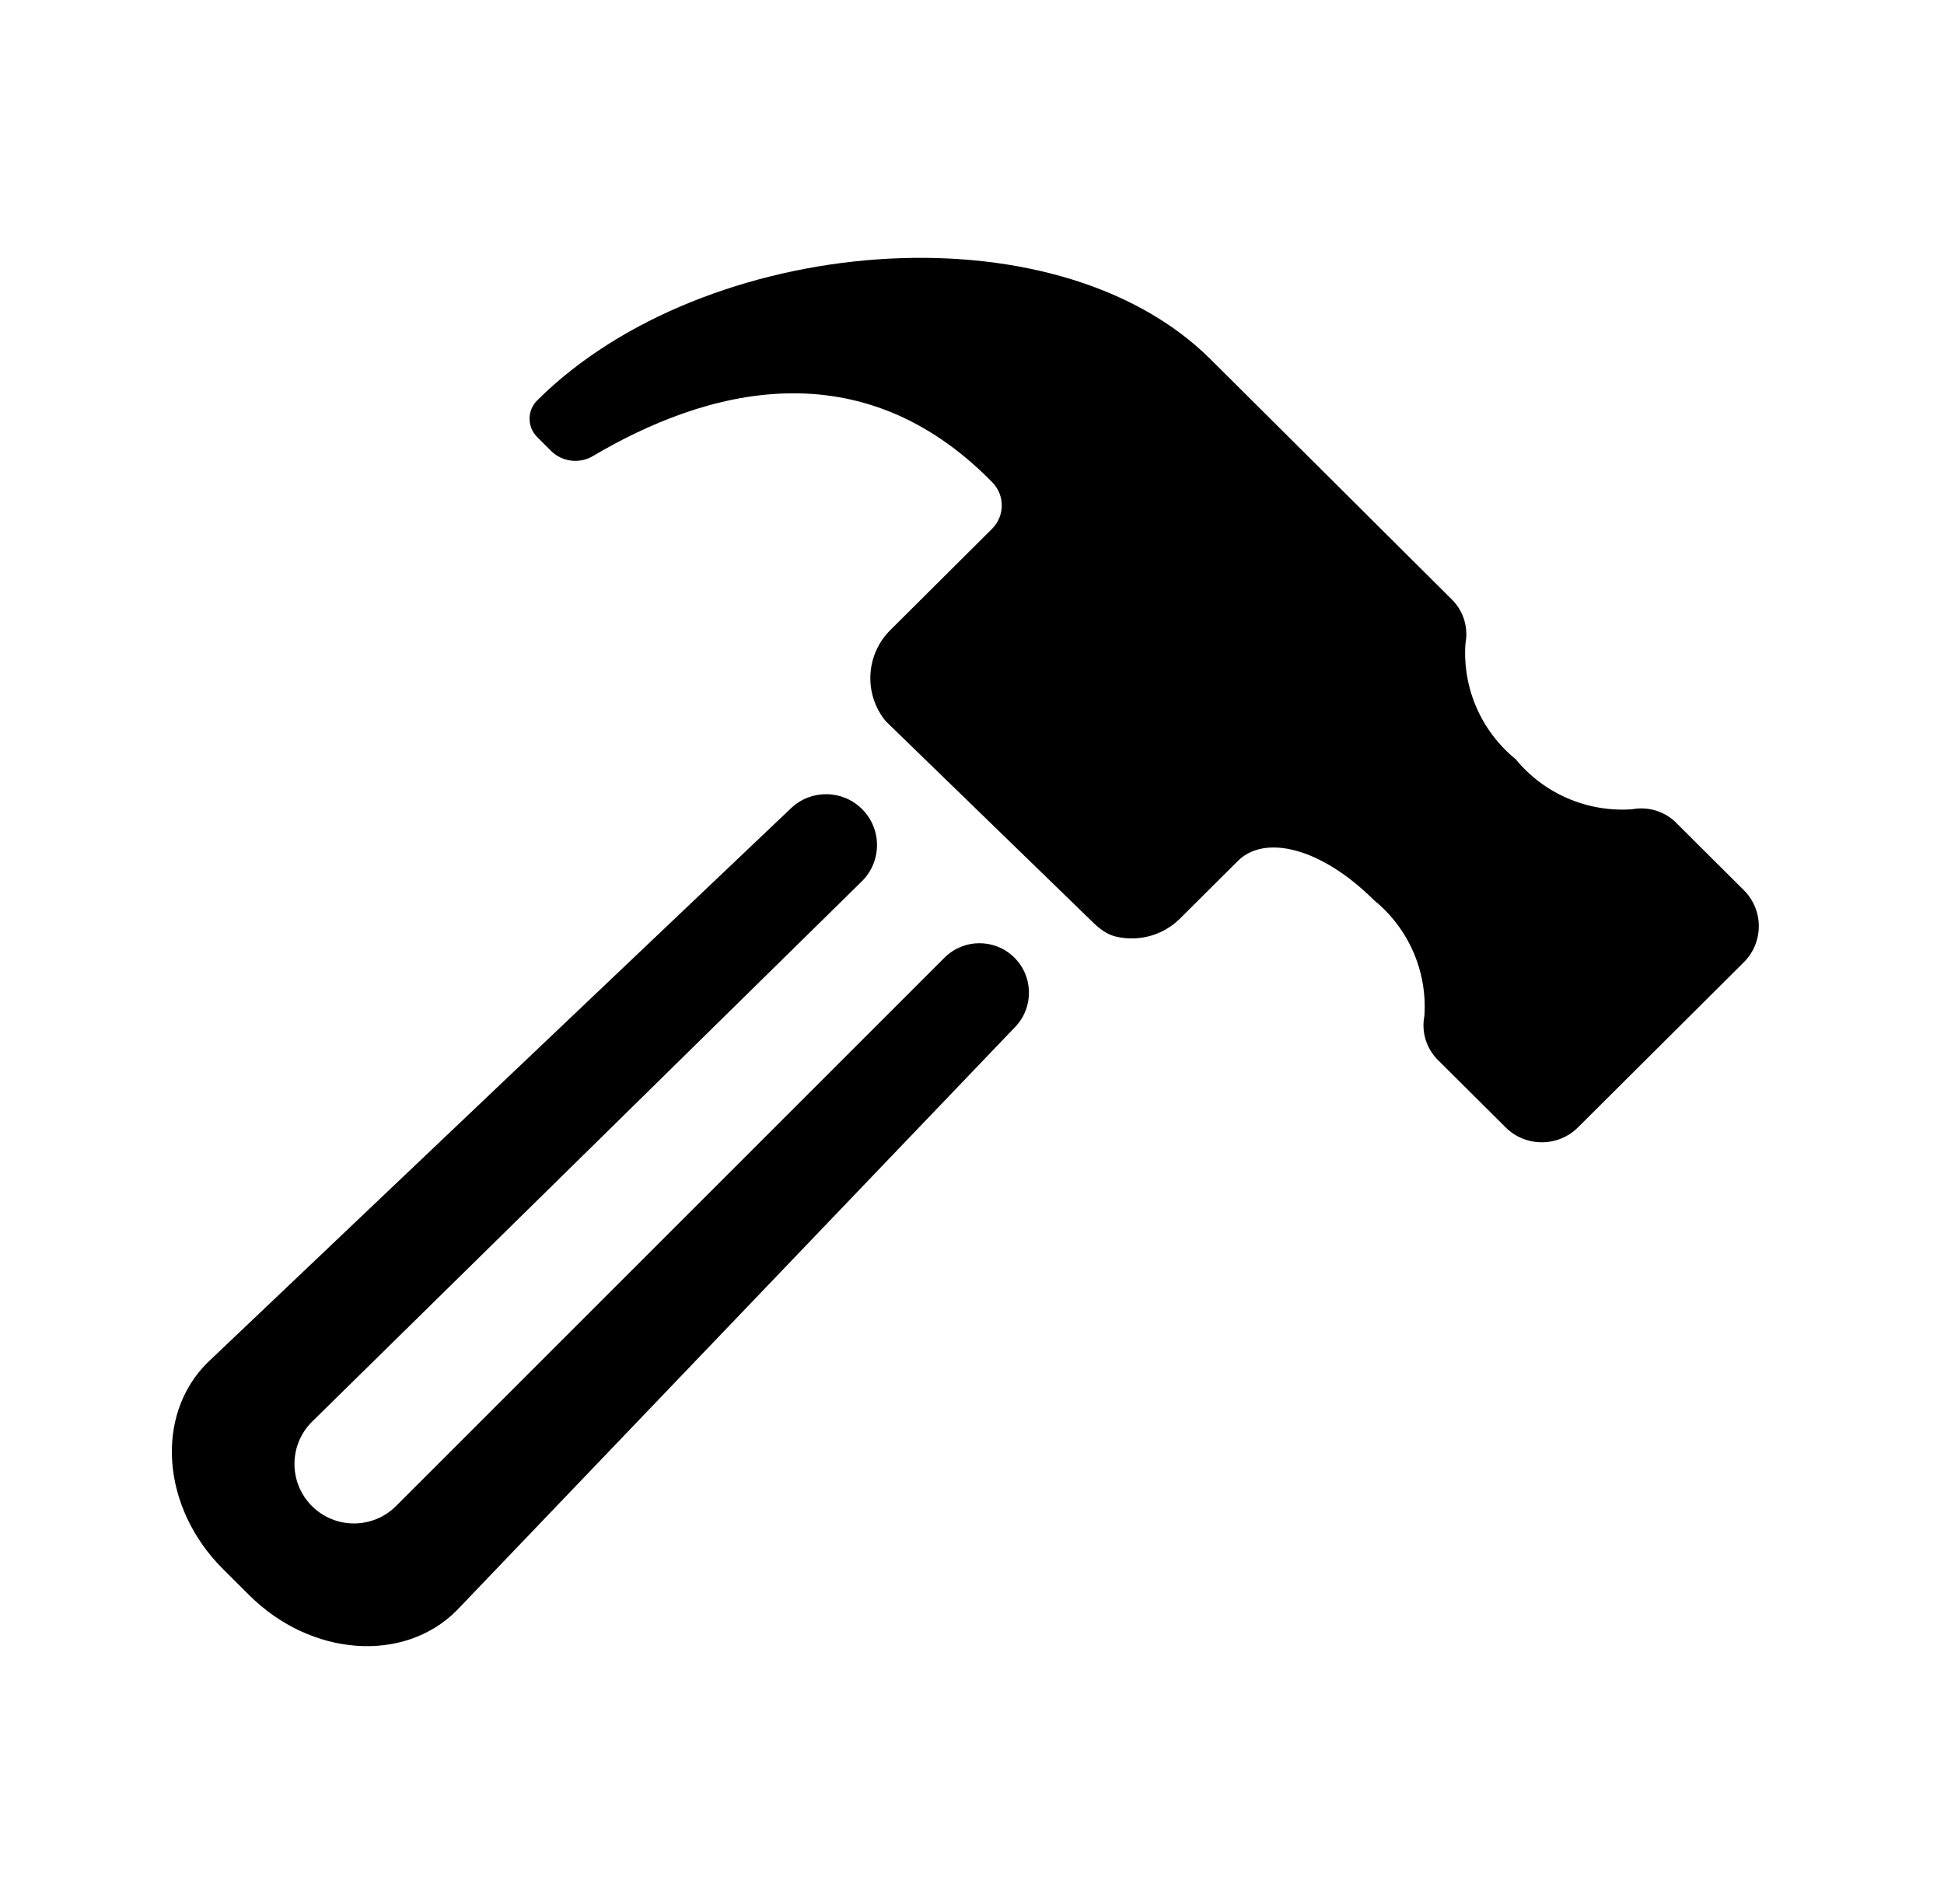
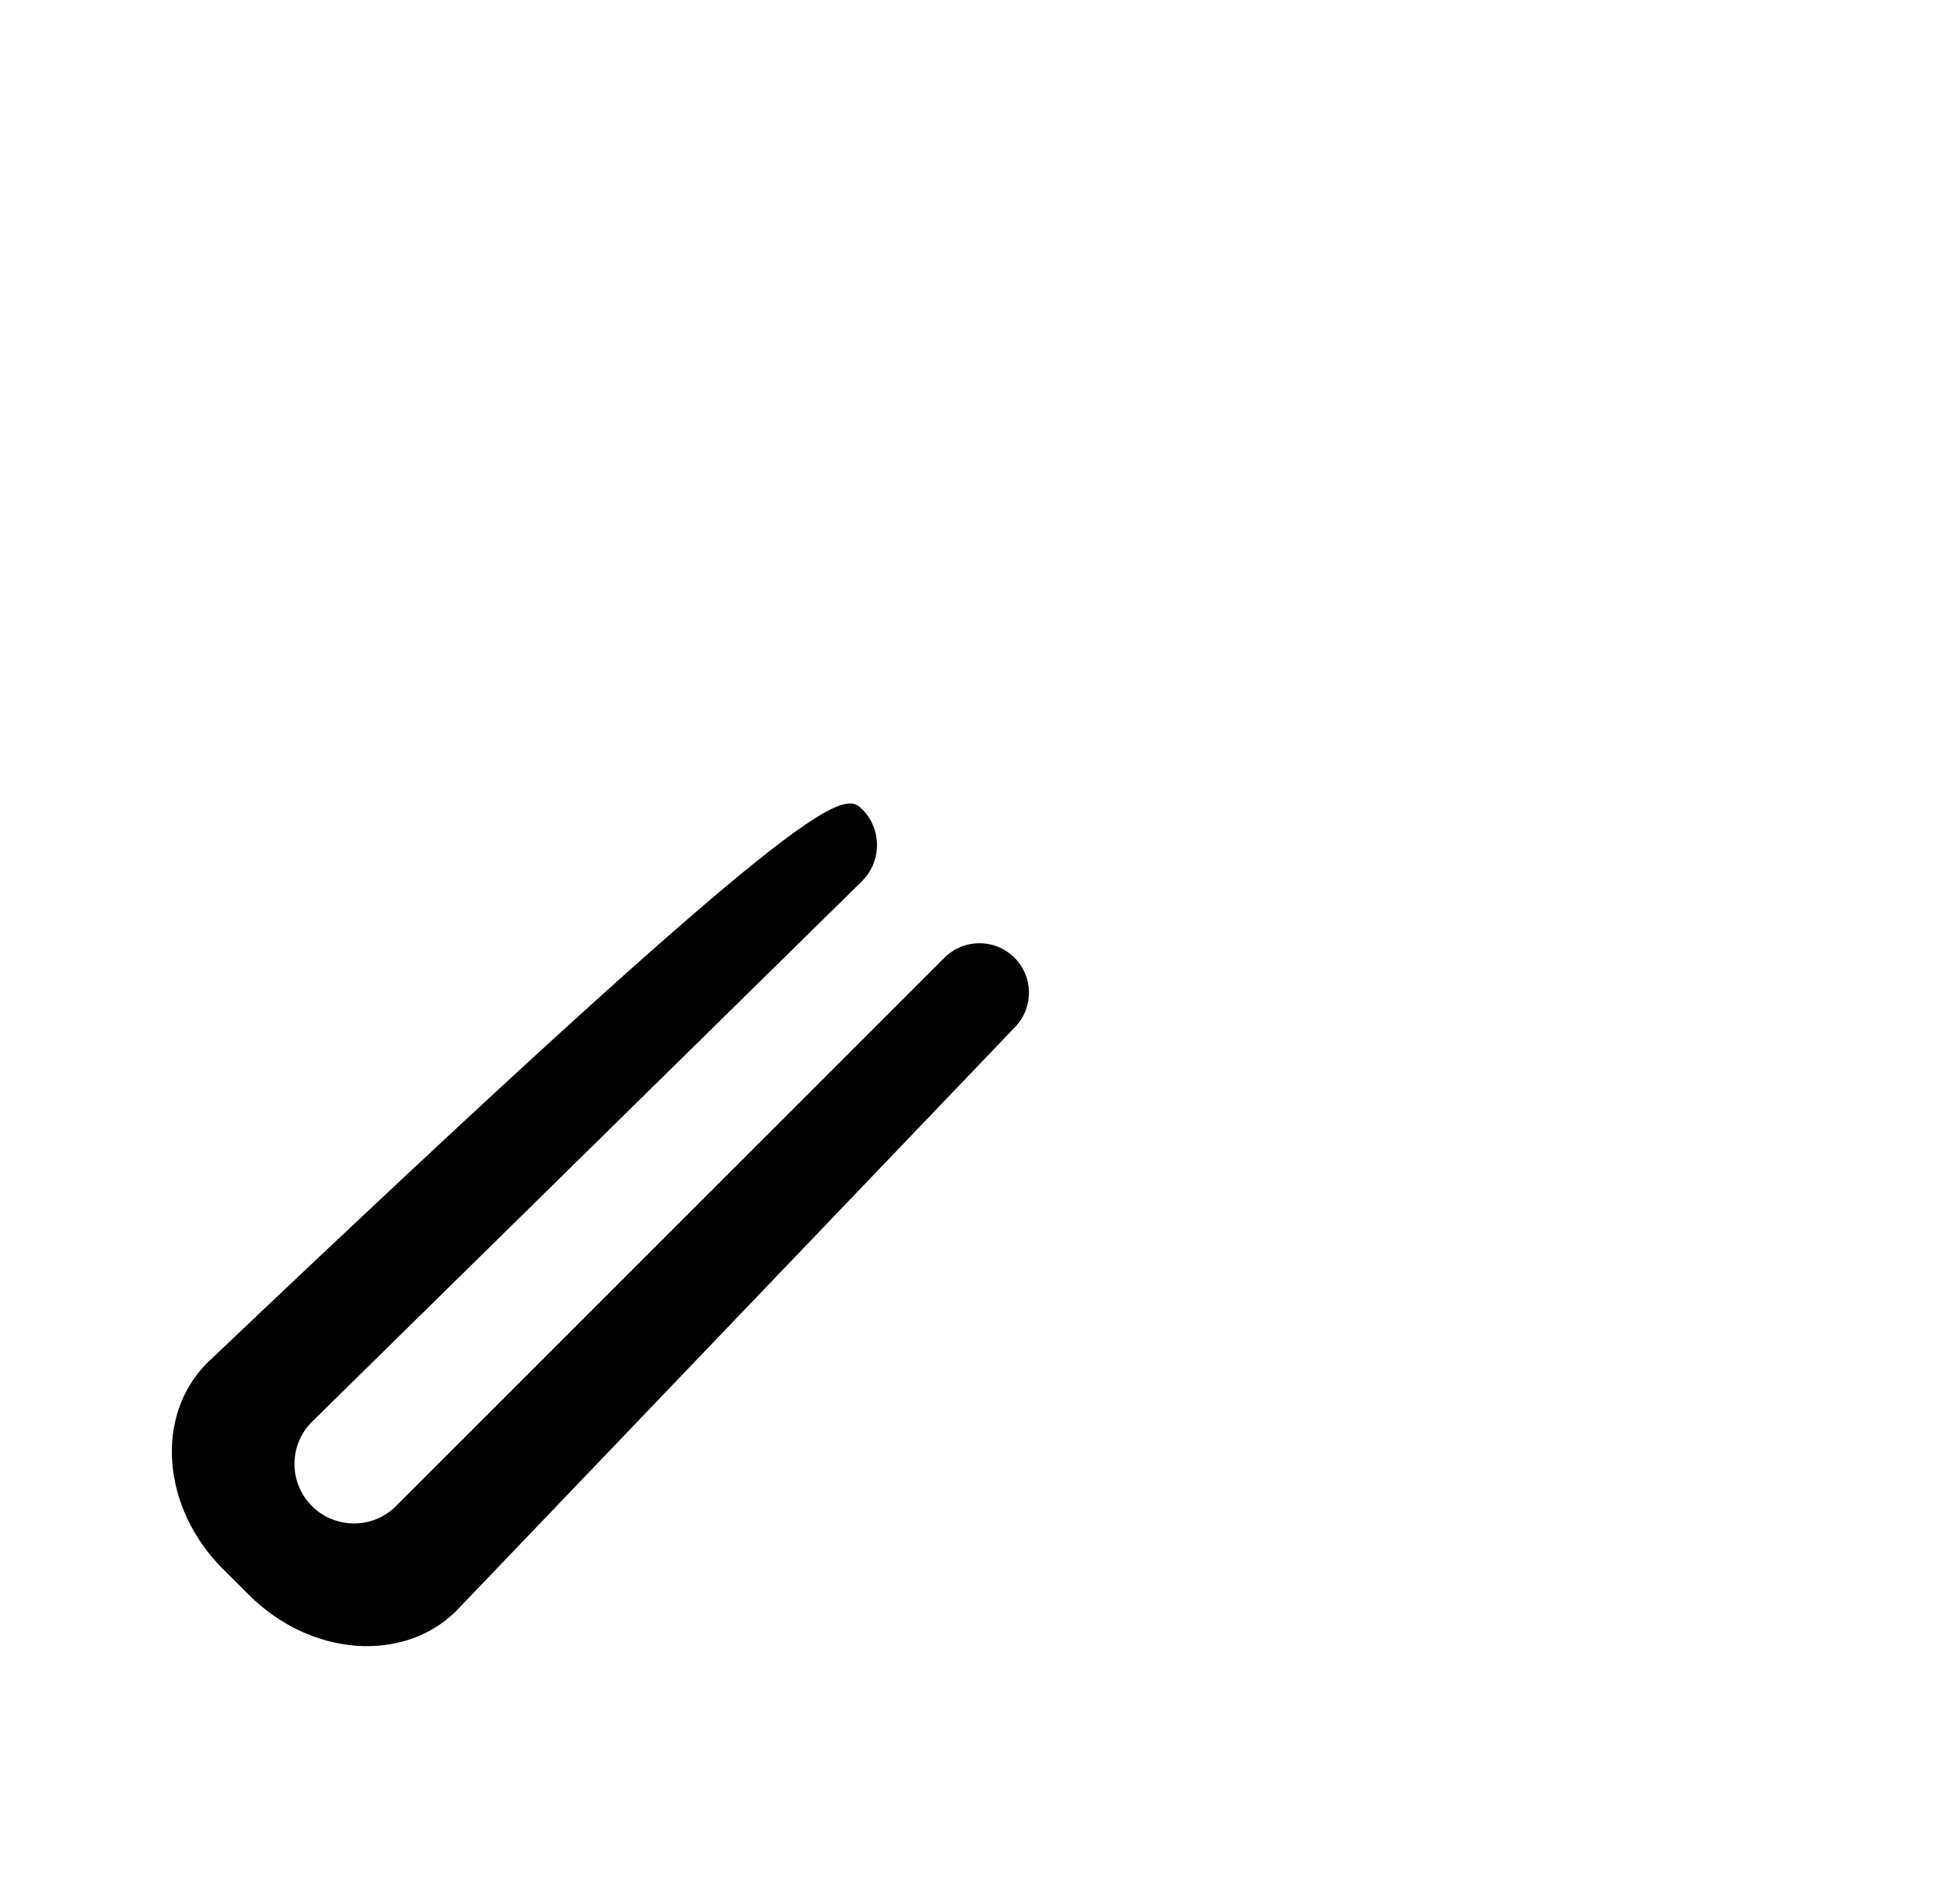
<svg xmlns="http://www.w3.org/2000/svg" width="49" height="48" viewBox="0 0 49 48" fill="none">
-   <path d="M43.954 24.259L39.775 28.421C39.271 28.923 38.454 28.923 37.95 28.421L36.216 26.695C35.944 26.406 35.827 26.005 35.902 25.616C35.981 24.495 35.508 23.406 34.635 22.696C33.289 21.357 31.875 21.034 31.203 21.703L29.744 23.156C29.305 23.593 28.688 23.745 28.125 23.611C27.905 23.559 27.72 23.419 27.558 23.262L22.329 18.185C21.772 17.512 21.809 16.515 22.441 15.885L25.01 13.327C25.332 13.001 25.33 12.477 25.006 12.153C21.687 8.767 17.814 9.791 14.906 11.52C14.579 11.69 14.179 11.637 13.909 11.386L13.535 11.013C13.282 10.755 13.286 10.342 13.545 10.09L13.549 10.086C17.72 5.933 26.561 5.123 30.514 9.058L36.624 15.142C36.896 15.431 37.013 15.832 36.938 16.221C36.859 17.342 37.332 18.43 38.205 19.141C38.919 20.011 40.012 20.481 41.138 20.402C41.528 20.328 41.931 20.444 42.221 20.715L43.954 22.441C44.458 22.943 44.458 23.757 43.954 24.259Z" fill="black" />
-   <path d="M23.806 24.144C24.287 23.663 25.064 23.656 25.554 24.128C26.049 24.605 26.064 25.392 25.589 25.889L11.502 40.61C10.168 41.937 7.831 41.76 6.281 40.214L5.623 39.558C4.071 38.014 3.893 35.686 5.225 34.357L19.939 20.375C20.443 19.895 21.238 19.906 21.73 20.398C22.234 20.902 22.23 21.72 21.722 22.22L7.861 35.846C7.276 36.431 7.276 37.381 7.861 37.967C8.447 38.553 9.397 38.553 9.983 37.967L23.806 24.144Z" fill="black" />
+   <path d="M23.806 24.144C24.287 23.663 25.064 23.656 25.554 24.128C26.049 24.605 26.064 25.392 25.589 25.889L11.502 40.61C10.168 41.937 7.831 41.76 6.281 40.214L5.623 39.558C4.071 38.014 3.893 35.686 5.225 34.357C20.443 19.895 21.238 19.906 21.73 20.398C22.234 20.902 22.23 21.72 21.722 22.22L7.861 35.846C7.276 36.431 7.276 37.381 7.861 37.967C8.447 38.553 9.397 38.553 9.983 37.967L23.806 24.144Z" fill="black" />
</svg>